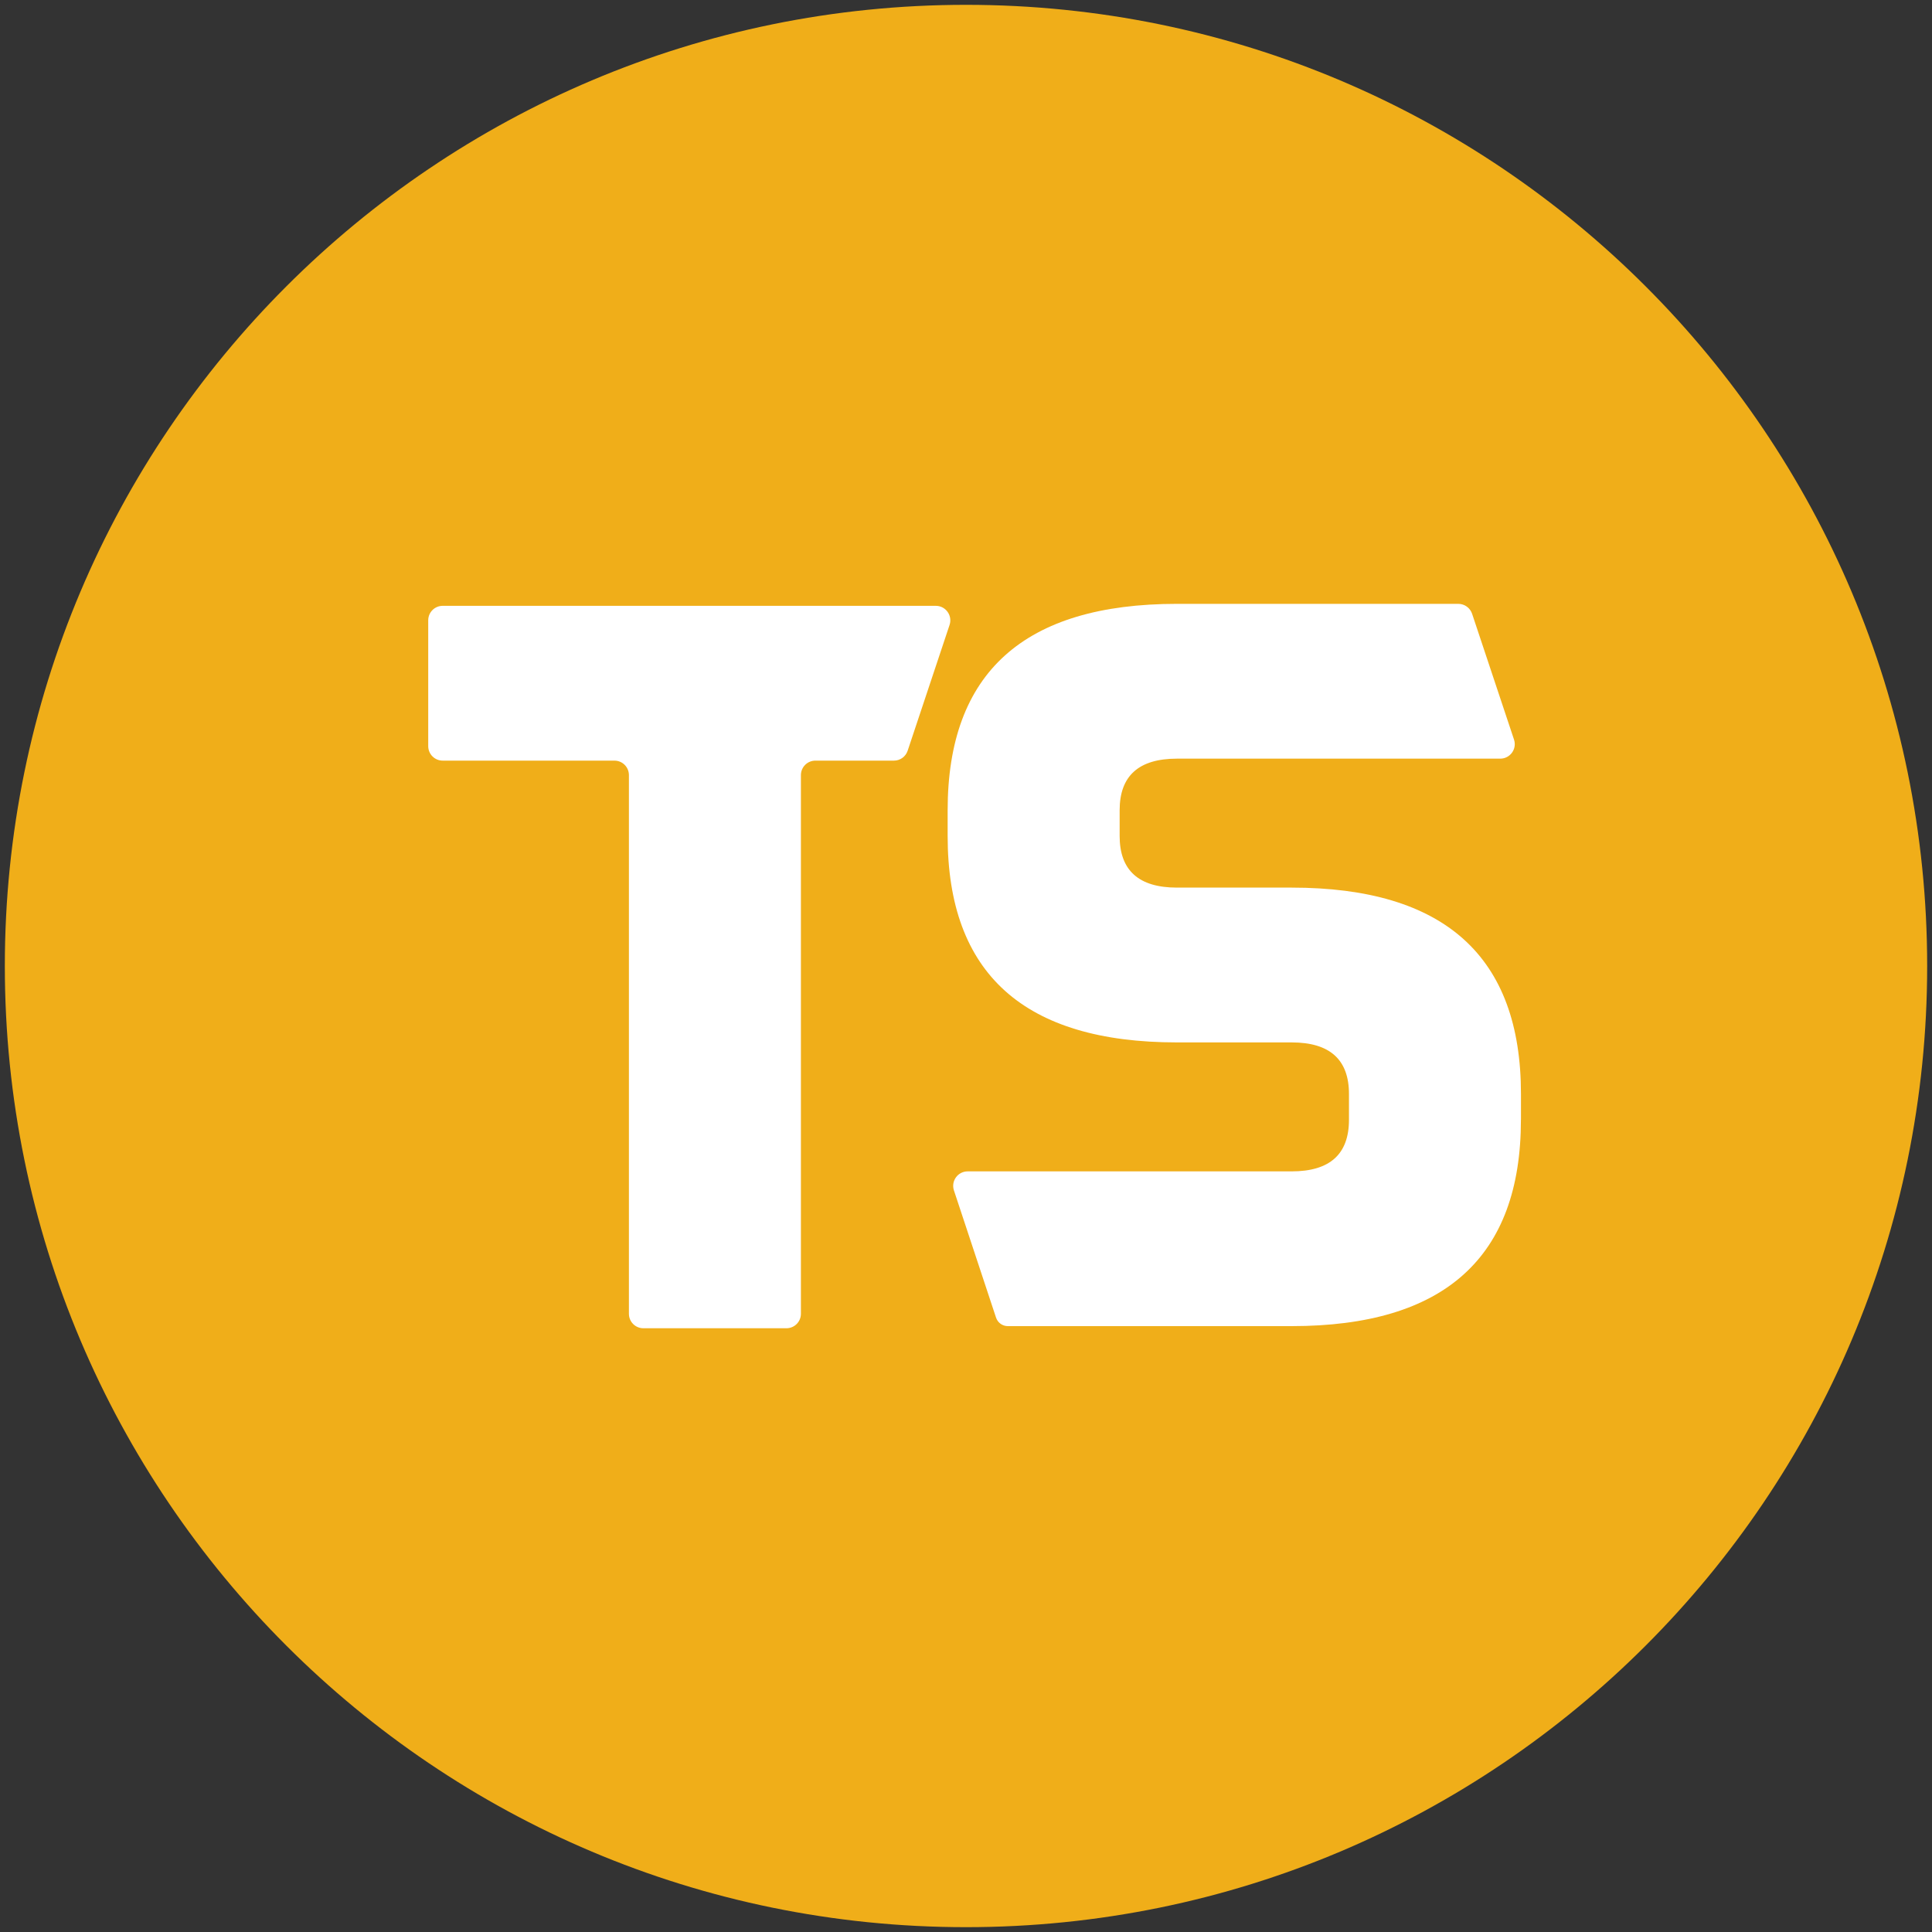
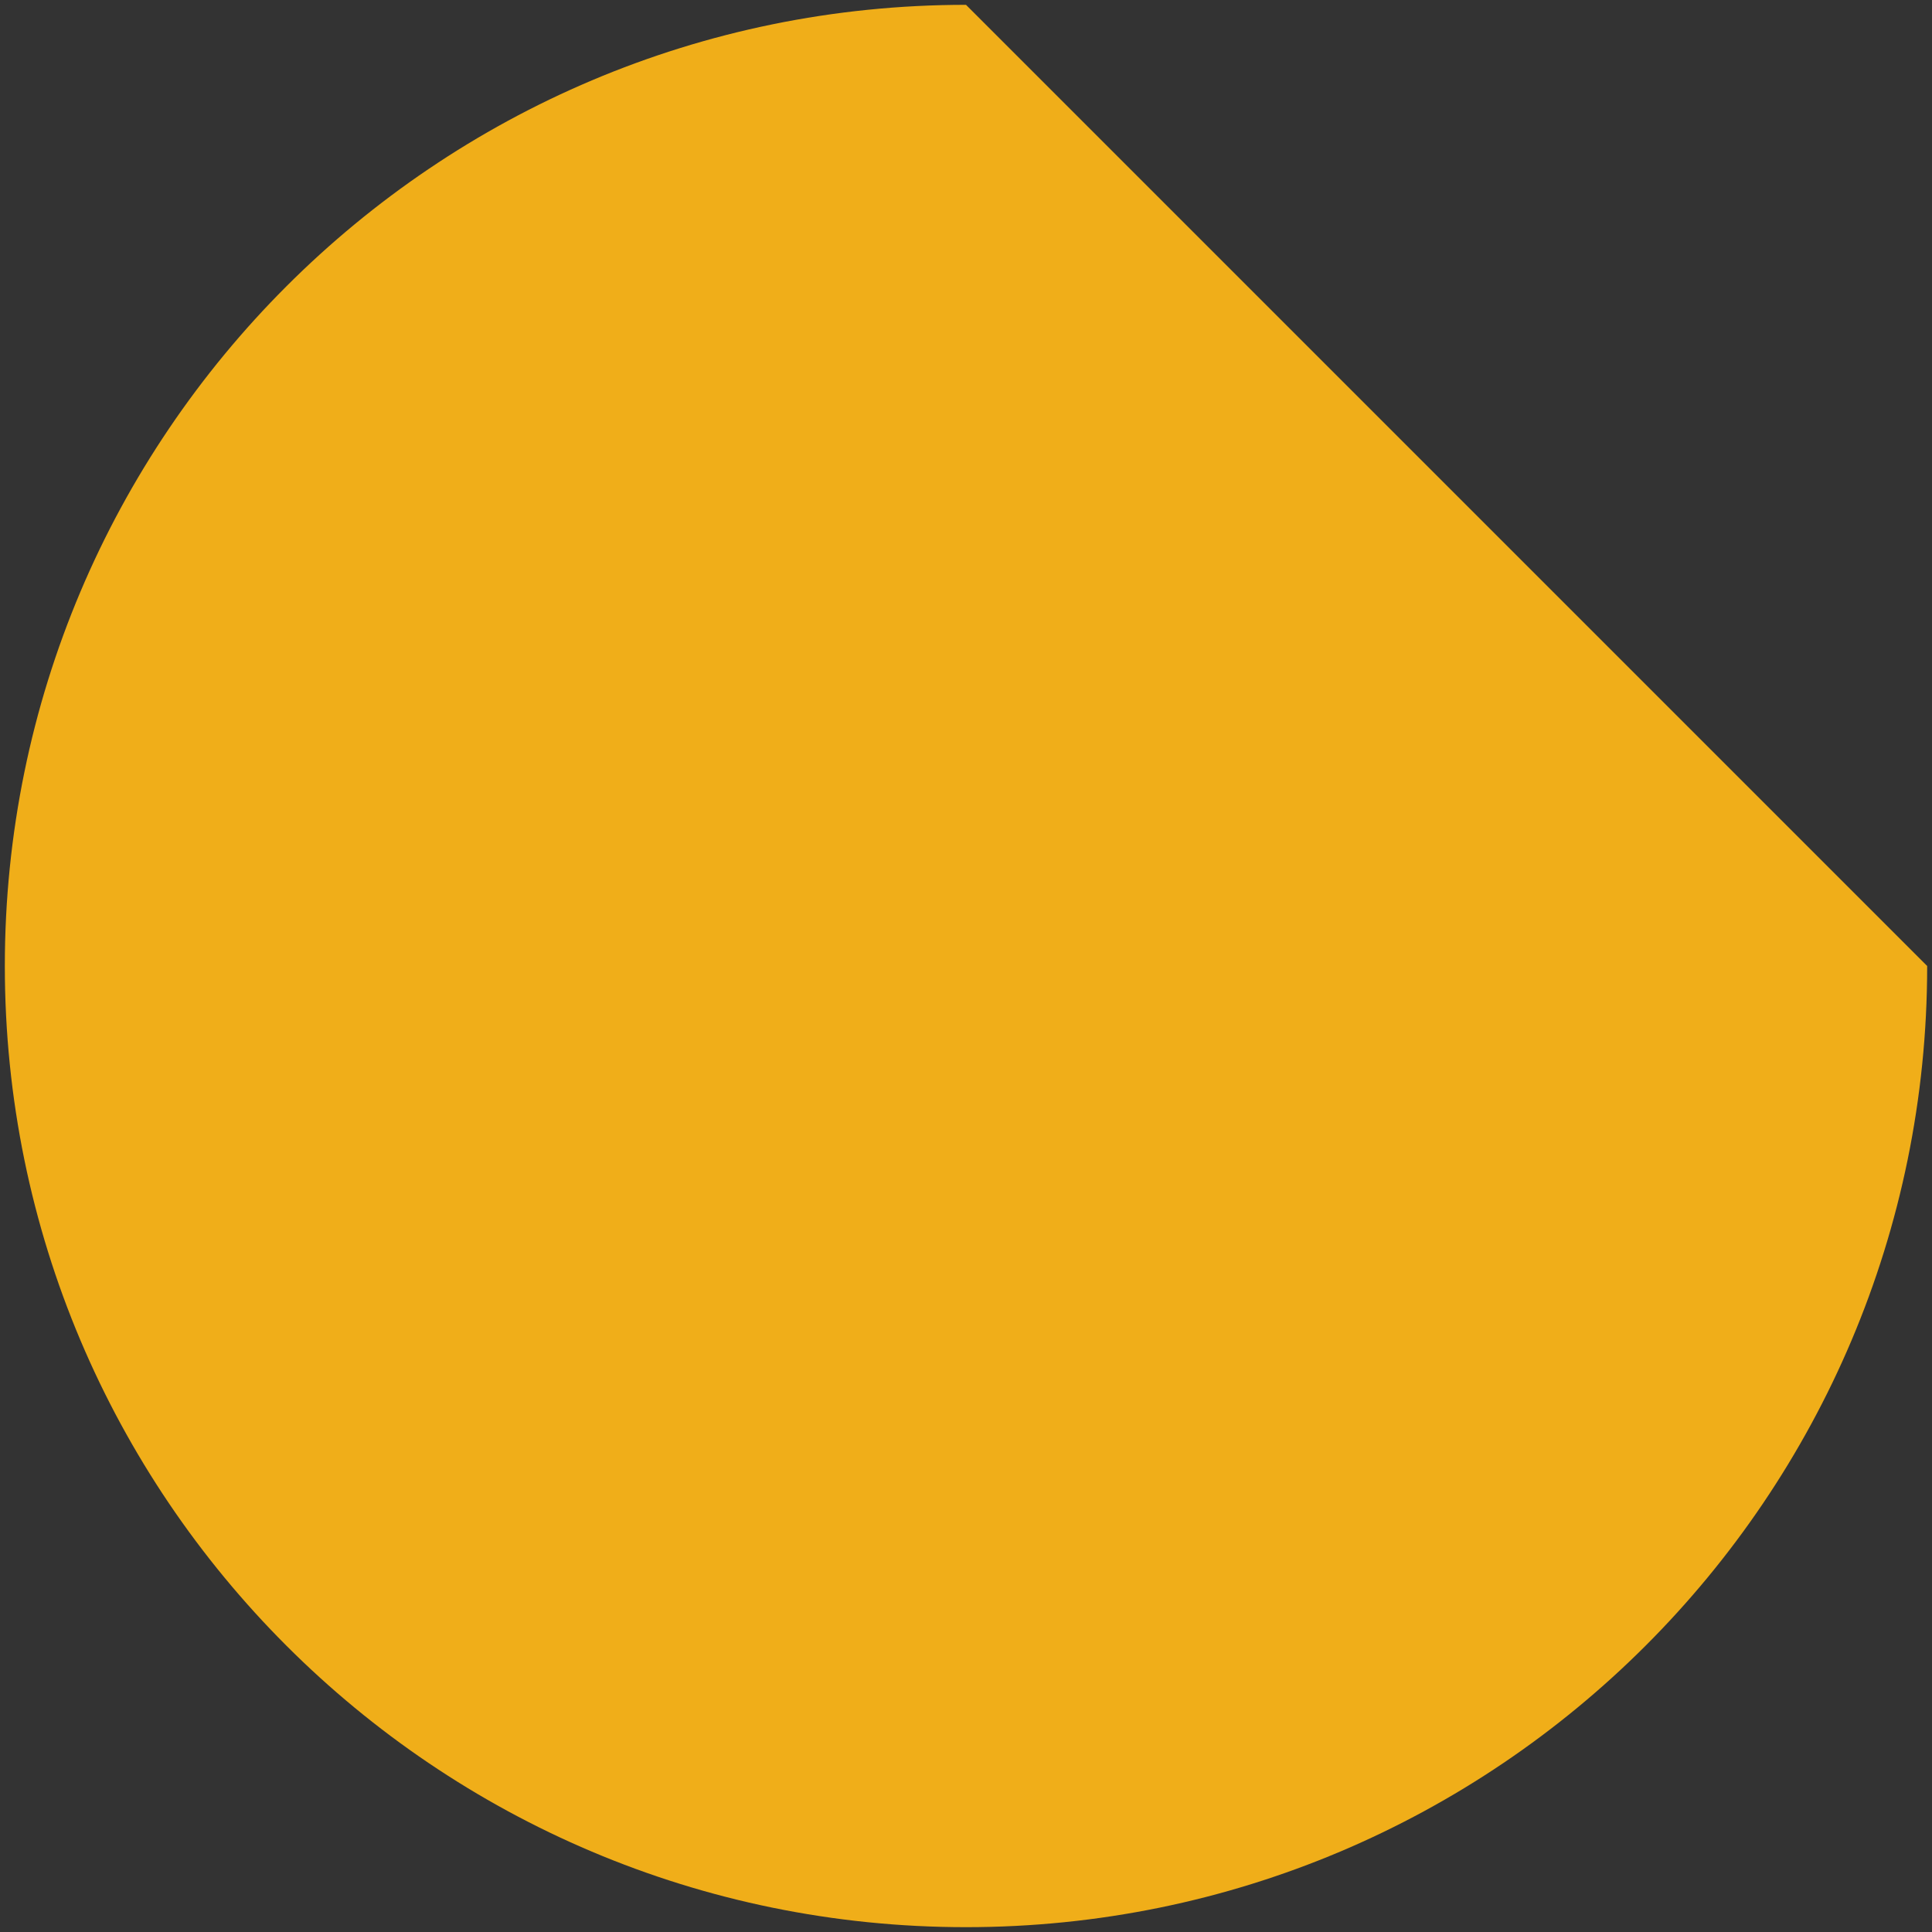
<svg xmlns="http://www.w3.org/2000/svg" id="Layer_1" data-name="Layer 1" viewBox="0 0 400 400">
  <rect x="0" y="0" width="400" height="400" fill="#333333" stroke="none" />
-   <path d="m200,1C90.1,1,1,90.1,1,200s89.1,199,199,199,199-89.09,199-199S309.9,1,200,1Z" style="fill: #f0ae19; stroke-width: 0px;" />
+   <path d="m200,1C90.1,1,1,90.1,1,200s89.1,199,199,199,199-89.09,199-199Z" style="fill: #f0ae19; stroke-width: 0px;" />
  <g>
-     <path d="m185.07,157.48h-16.25c-1.66,0-3,1.34-3,3v111.52c0,1.66-1.34,3-3,3h-29.61c-1.66,0-3-1.34-3-3v-111.52c0-1.66-1.34-3-3-3h-35.55c-1.66,0-3-1.34-3-3v-26.05c0-1.66,1.34-3,3-3h102.09c2.05,0,3.49,2.01,2.85,3.95l-8.68,26.05c-.41,1.23-1.55,2.05-2.85,2.05Z" style="fill: #fff; stroke-width: 0px;" />
-     <path d="m314.89,231.83c0,28.49-15.83,42.73-47.48,42.73h-58.75c-1.11,0-2.09-.71-2.44-1.76l-8.72-26.34c-.64-1.94.8-3.94,2.85-3.94h67.07c7.91,0,11.87-3.56,11.87-10.68v-5.34c0-7.12-3.96-10.68-11.87-10.68h-23.74c-31.65,0-47.48-14.24-47.48-42.73v-5.34c0-28.49,15.83-42.73,47.48-42.73h58.25c1.29,0,2.44.83,2.85,2.05l8.68,26.05c.65,1.94-.8,3.95-2.85,3.95h-66.93c-7.91,0-11.87,3.56-11.87,10.68v5.34c0,7.12,3.96,10.68,11.87,10.68h23.74c31.65,0,47.48,14.25,47.48,42.73v5.34Z" style="fill: #fff; stroke-width: 0px;" />
-   </g>
+     </g>
</svg>